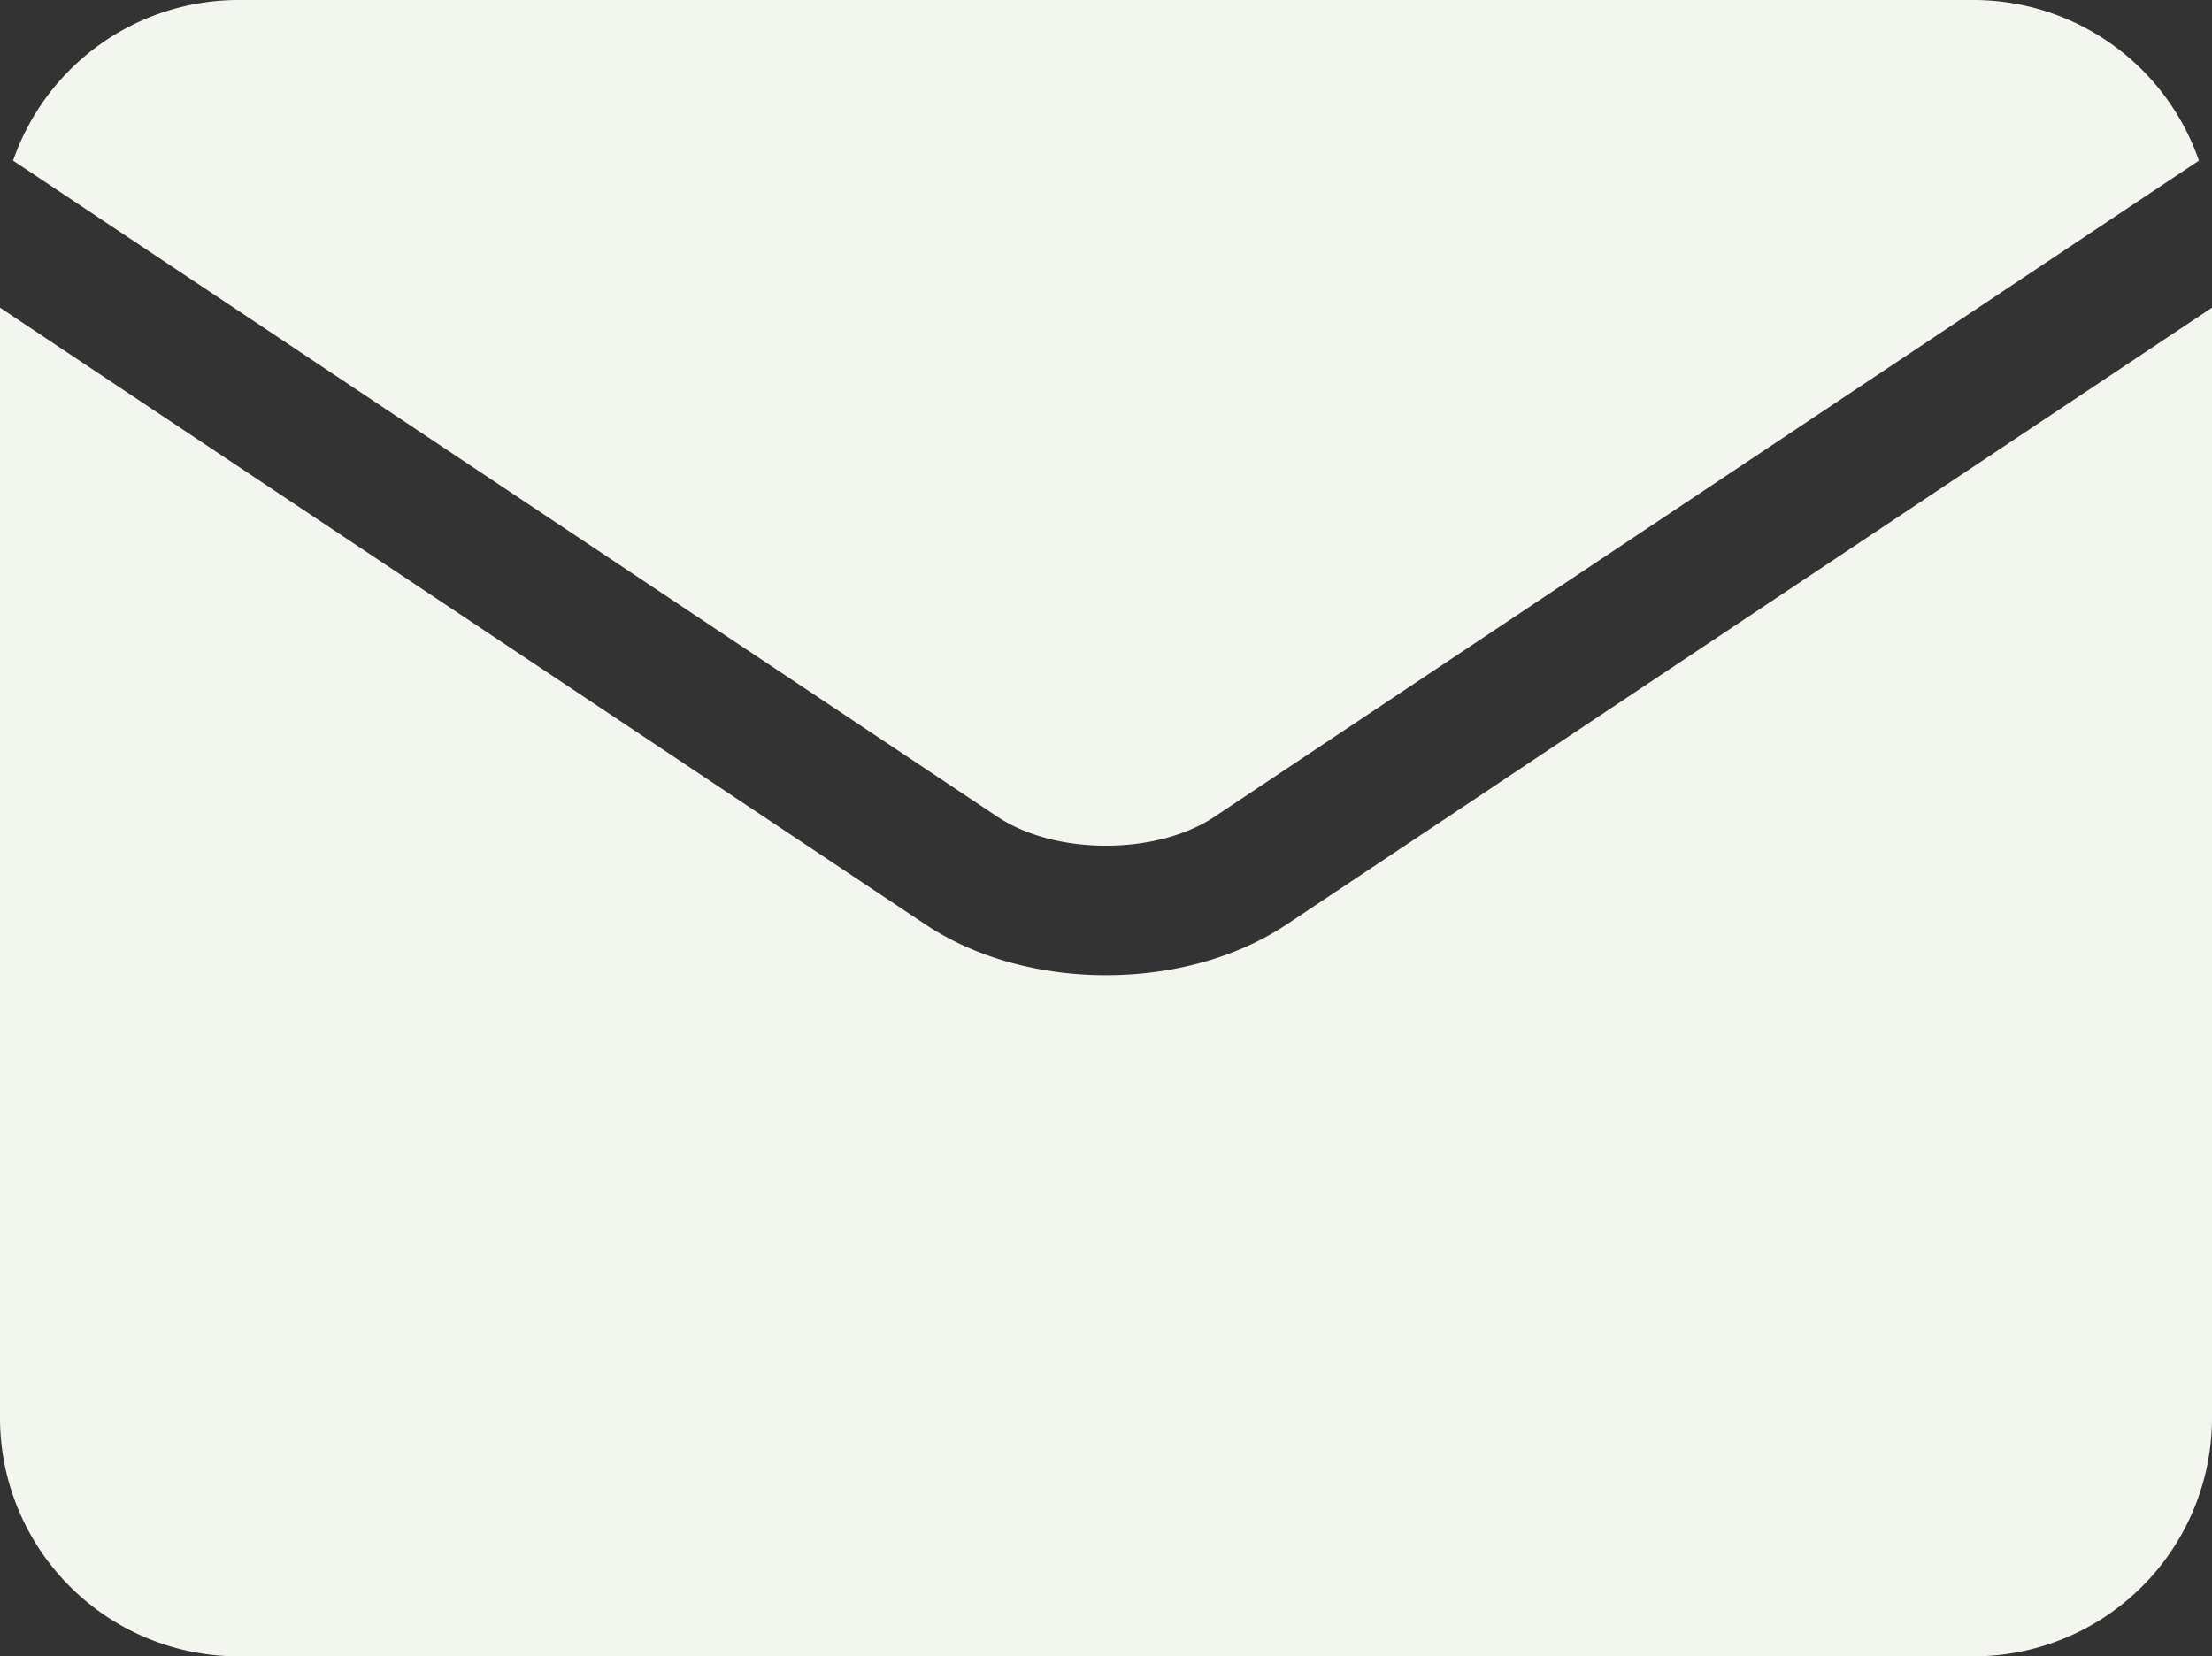
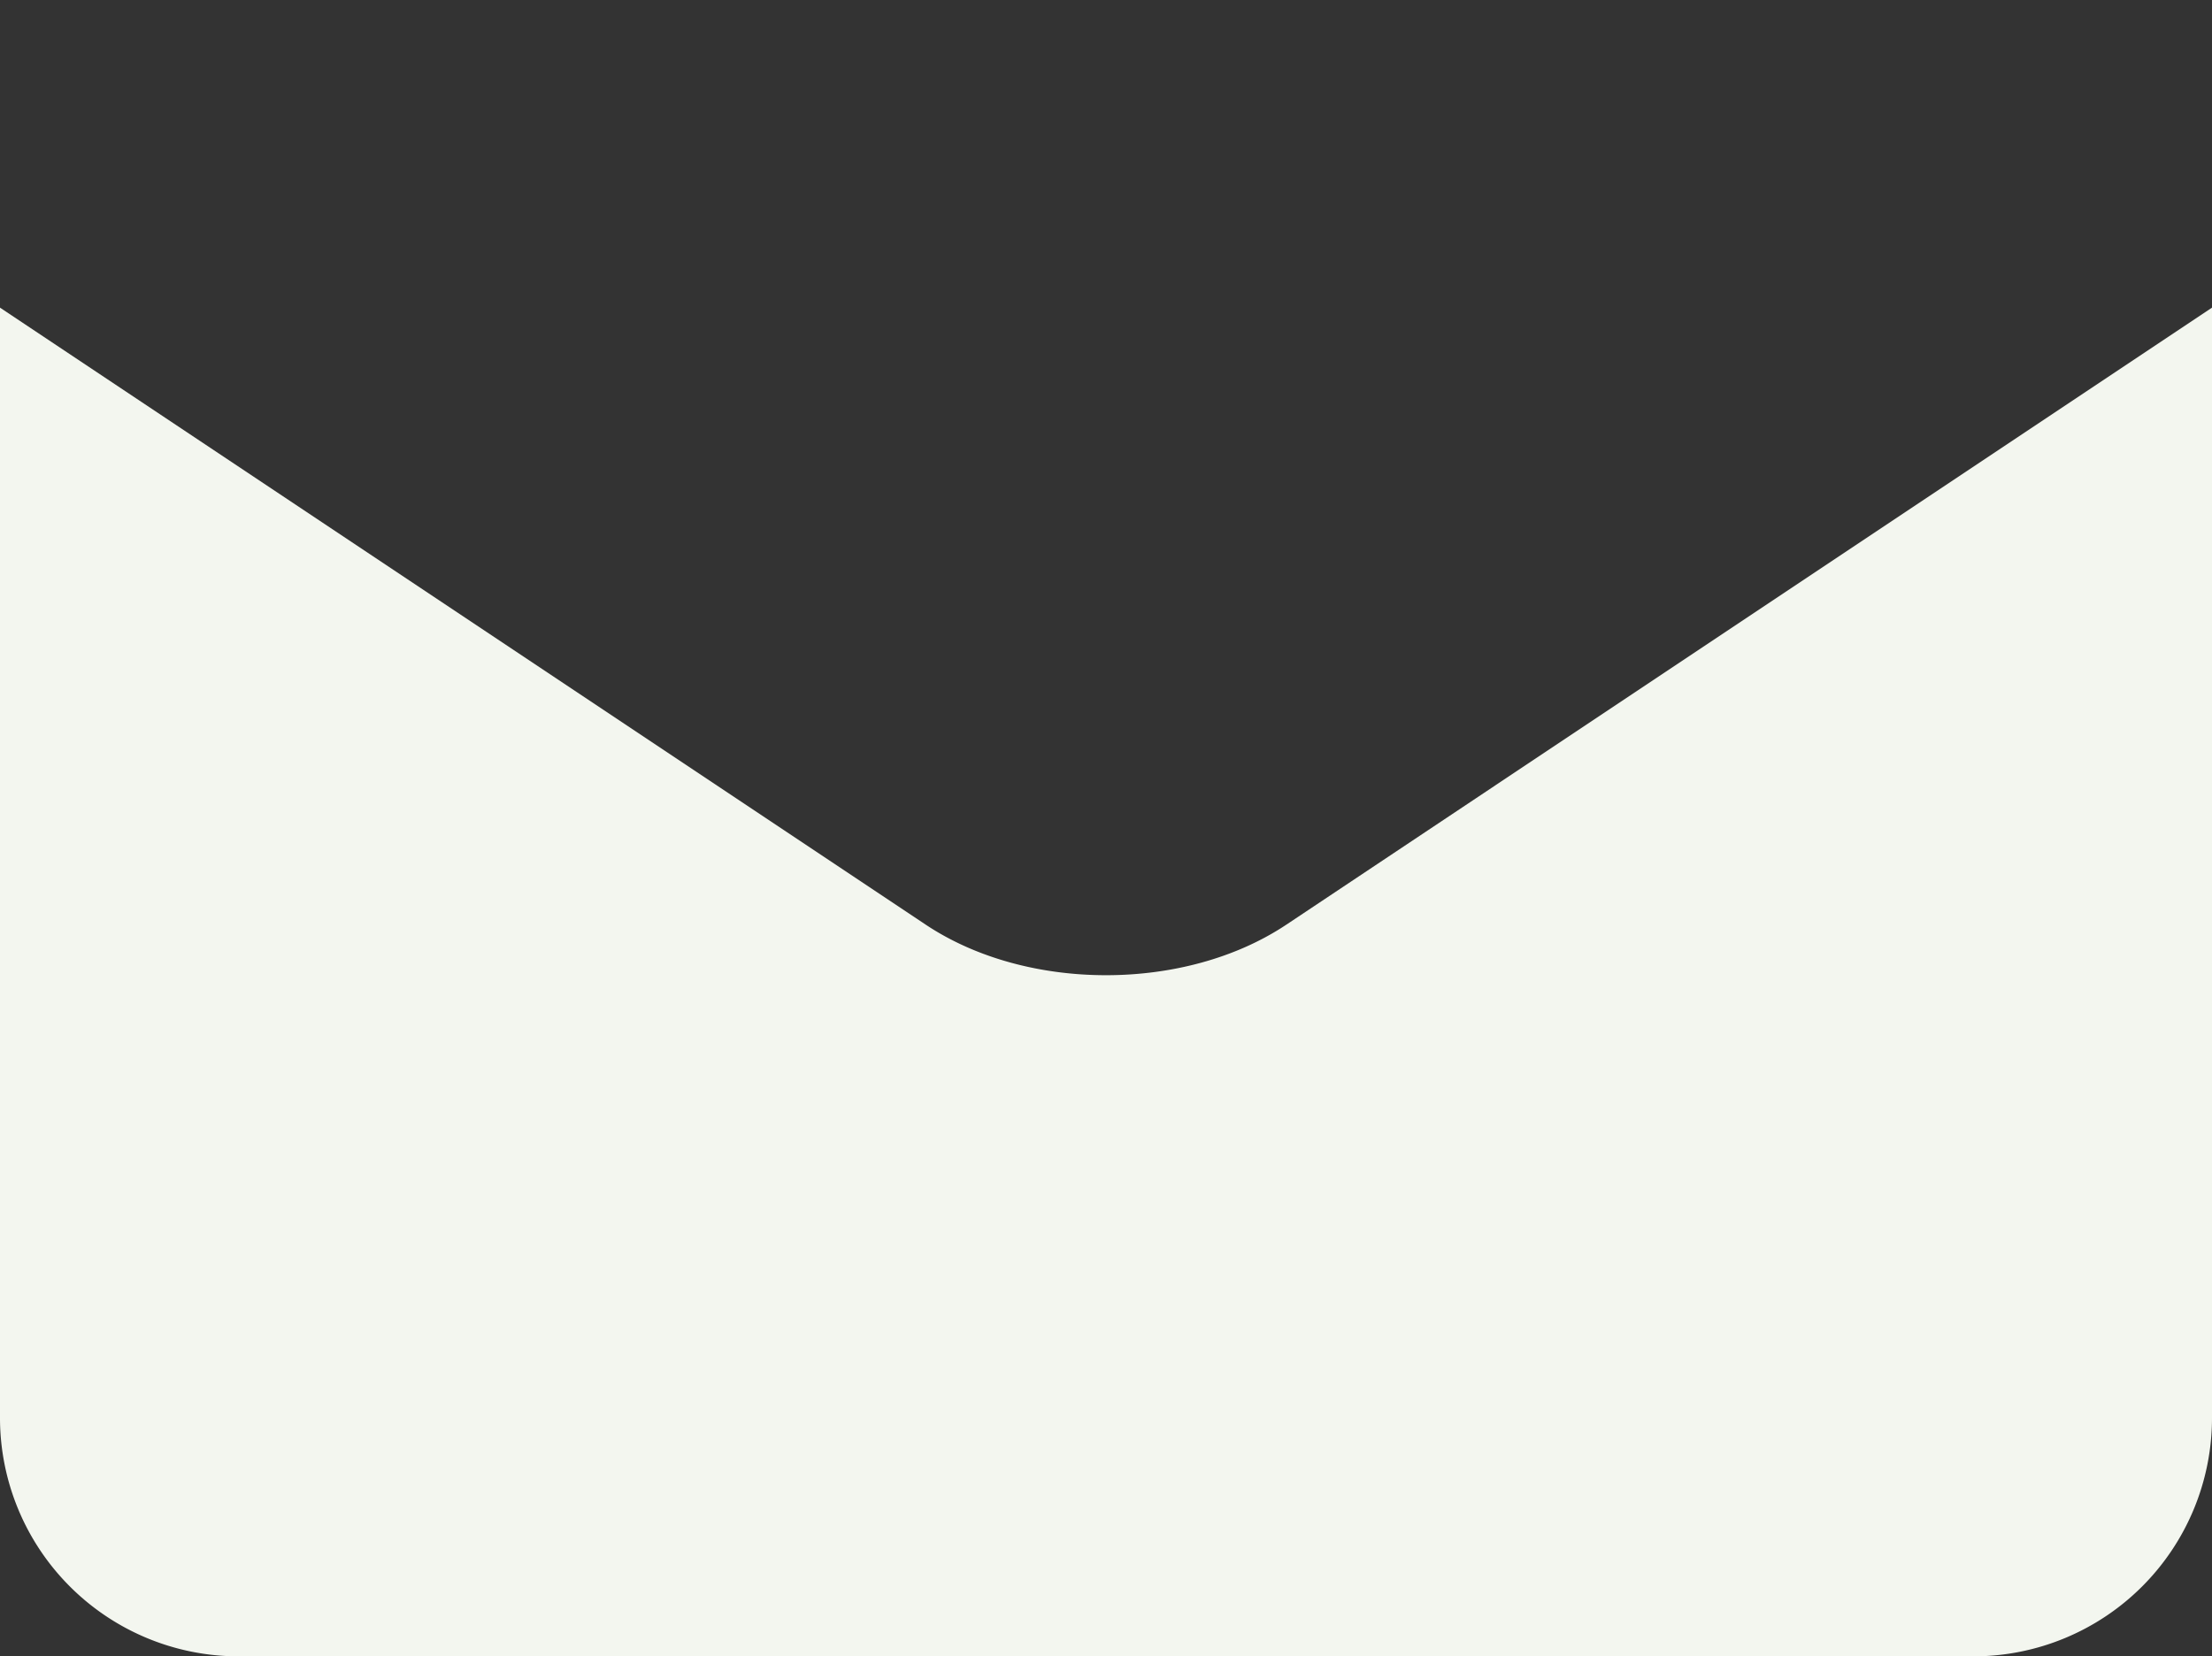
<svg xmlns="http://www.w3.org/2000/svg" id="Camada_1" data-name="Camada 1" viewBox="0 0 384 287.6">
  <rect x="0" y="0" width="384" height="287.6" fill="#333333" stroke="none" />
  <defs>
    <style>.cls-1{fill:#f3f6ef;}</style>
  </defs>
-   <path class="cls-1" d="M131.18,33.83c10,6.69,27.62,6.69,37.64,0h0L339.73-80.11A41.43,41.43,0,0,0,300.63-108H-.63a41.43,41.43,0,0,0-39.1,27.89L131.17,33.83Zm0,0" transform="translate(42 108)" />
  <path class="cls-1" d="M181.31,52.55h0c-8.77,5.85-20,8.78-31.3,8.78s-22.53-2.93-31.31-8.78h0L-42-54.58V138.23A41.42,41.42,0,0,0-.63,179.6H300.63A41.42,41.42,0,0,0,342,138.23V-54.58Zm0,0" transform="translate(42 108)" />
</svg>